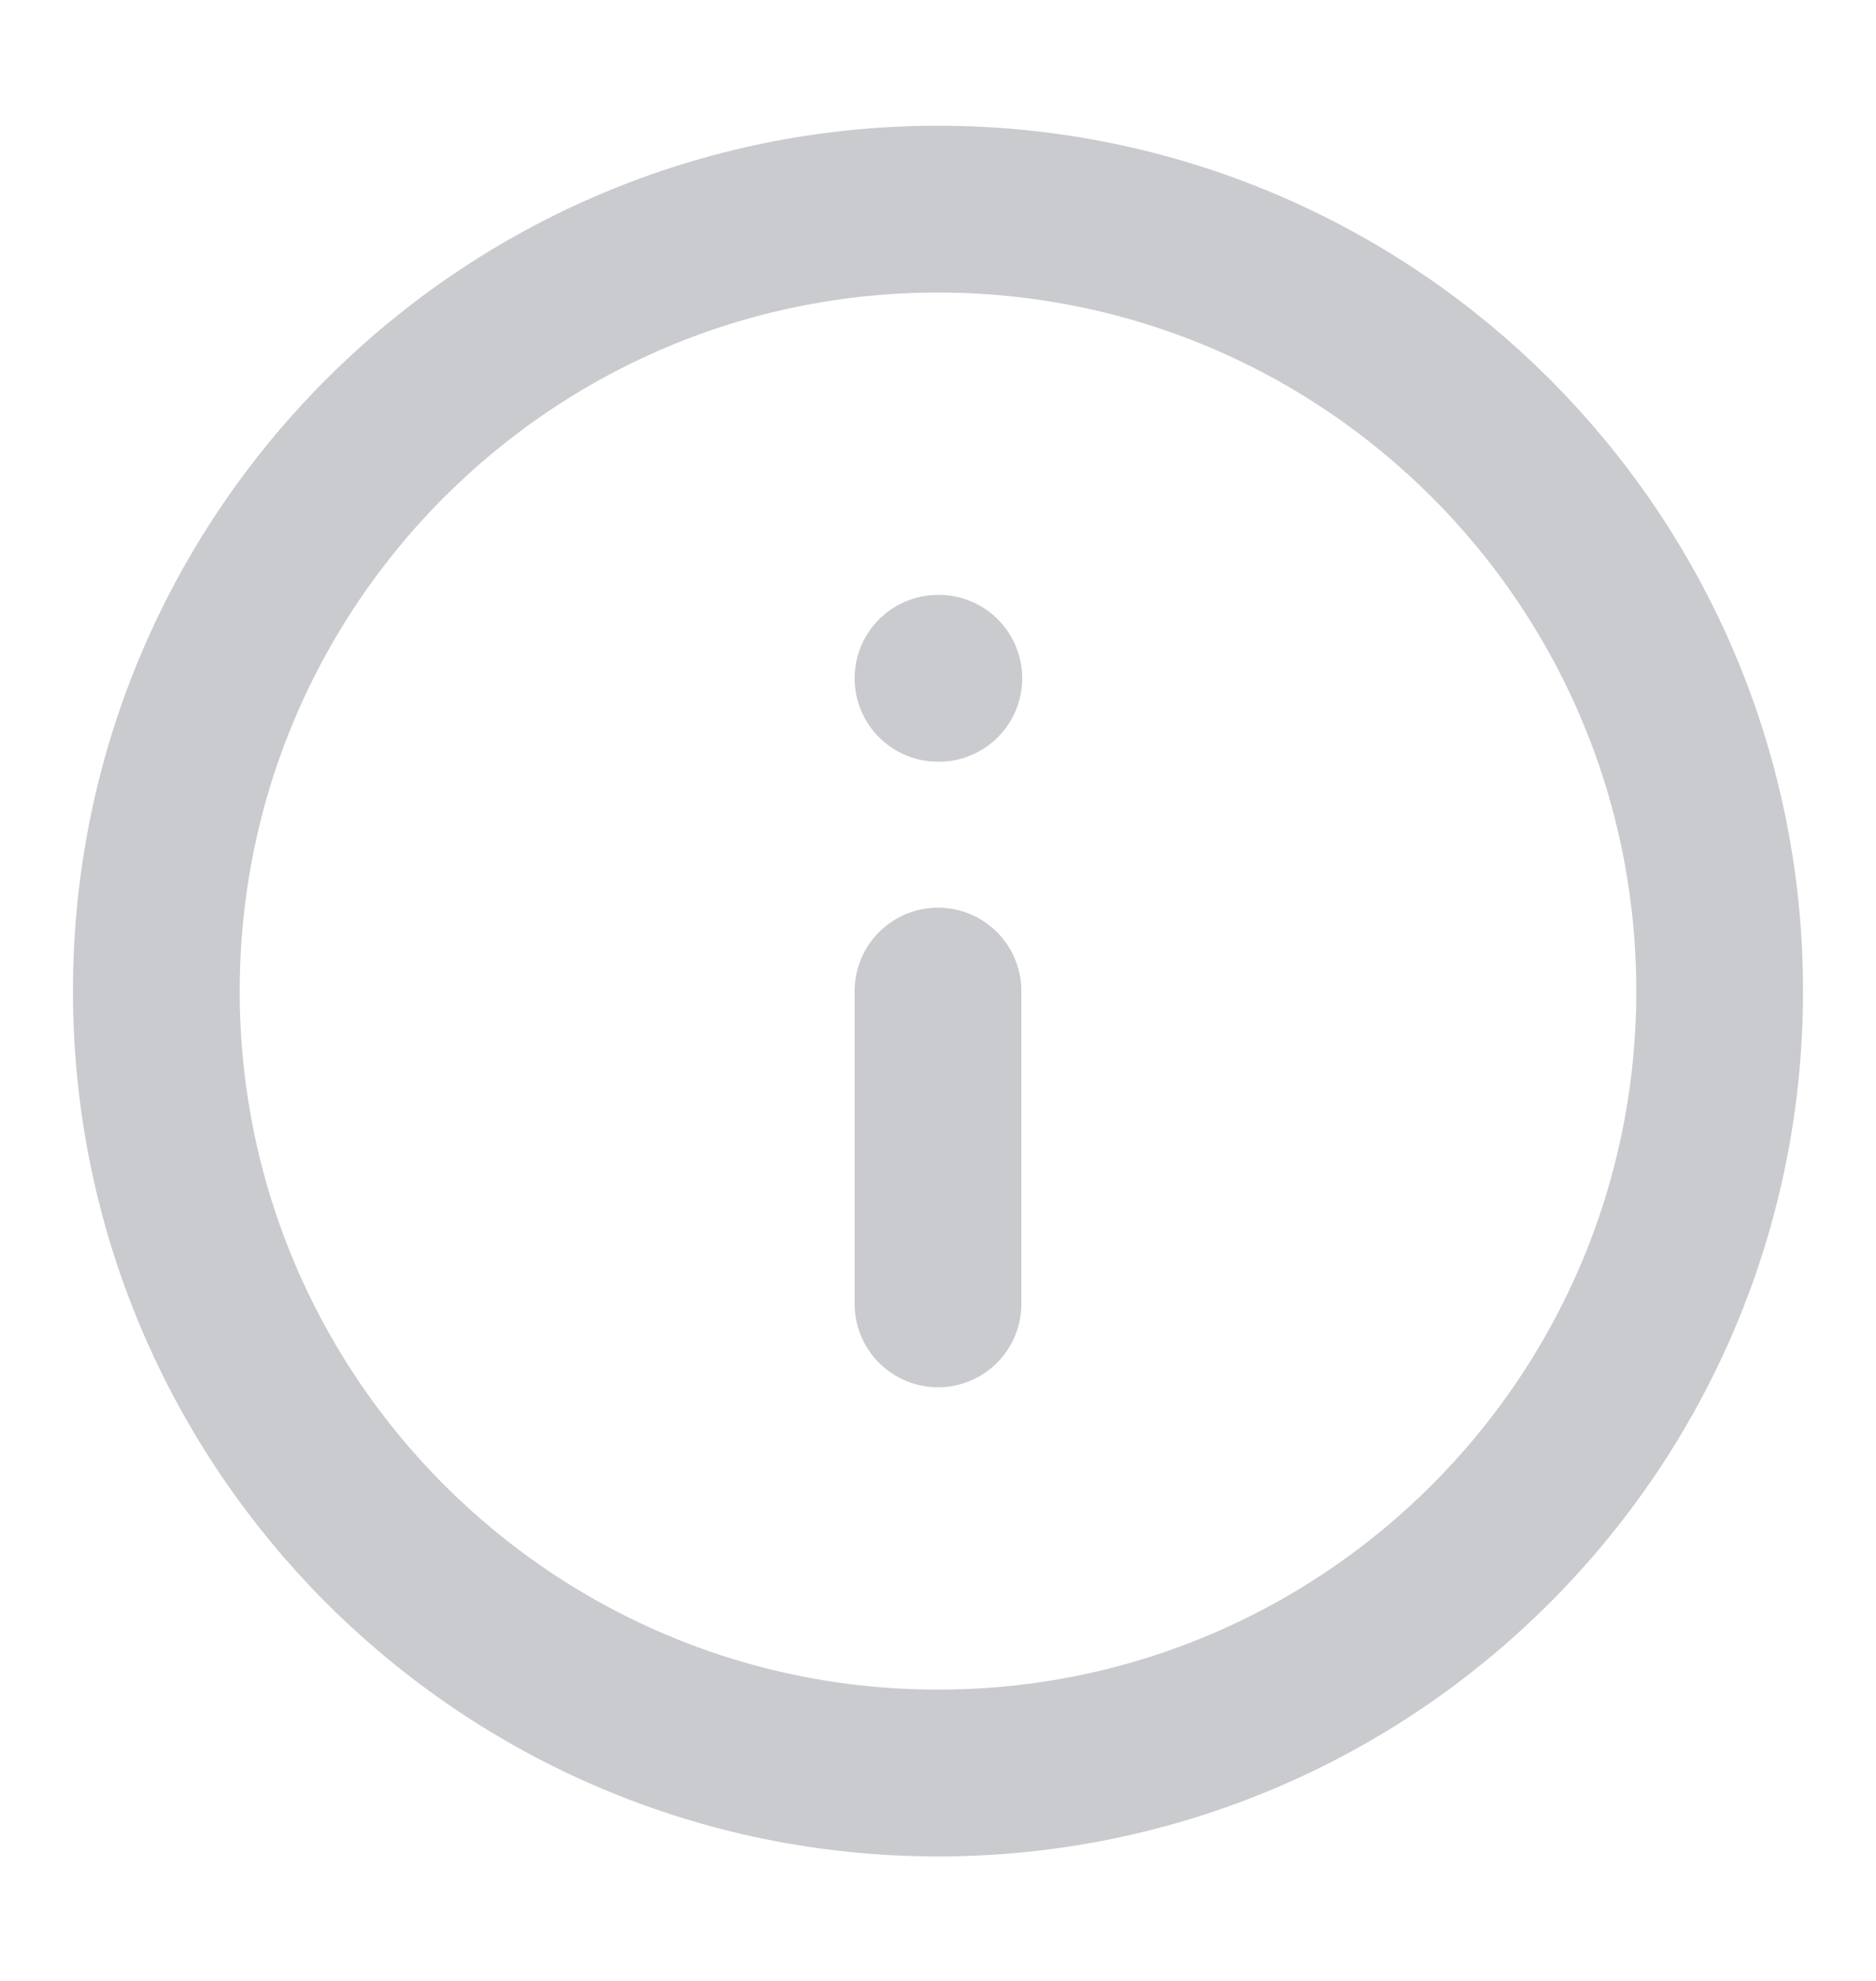
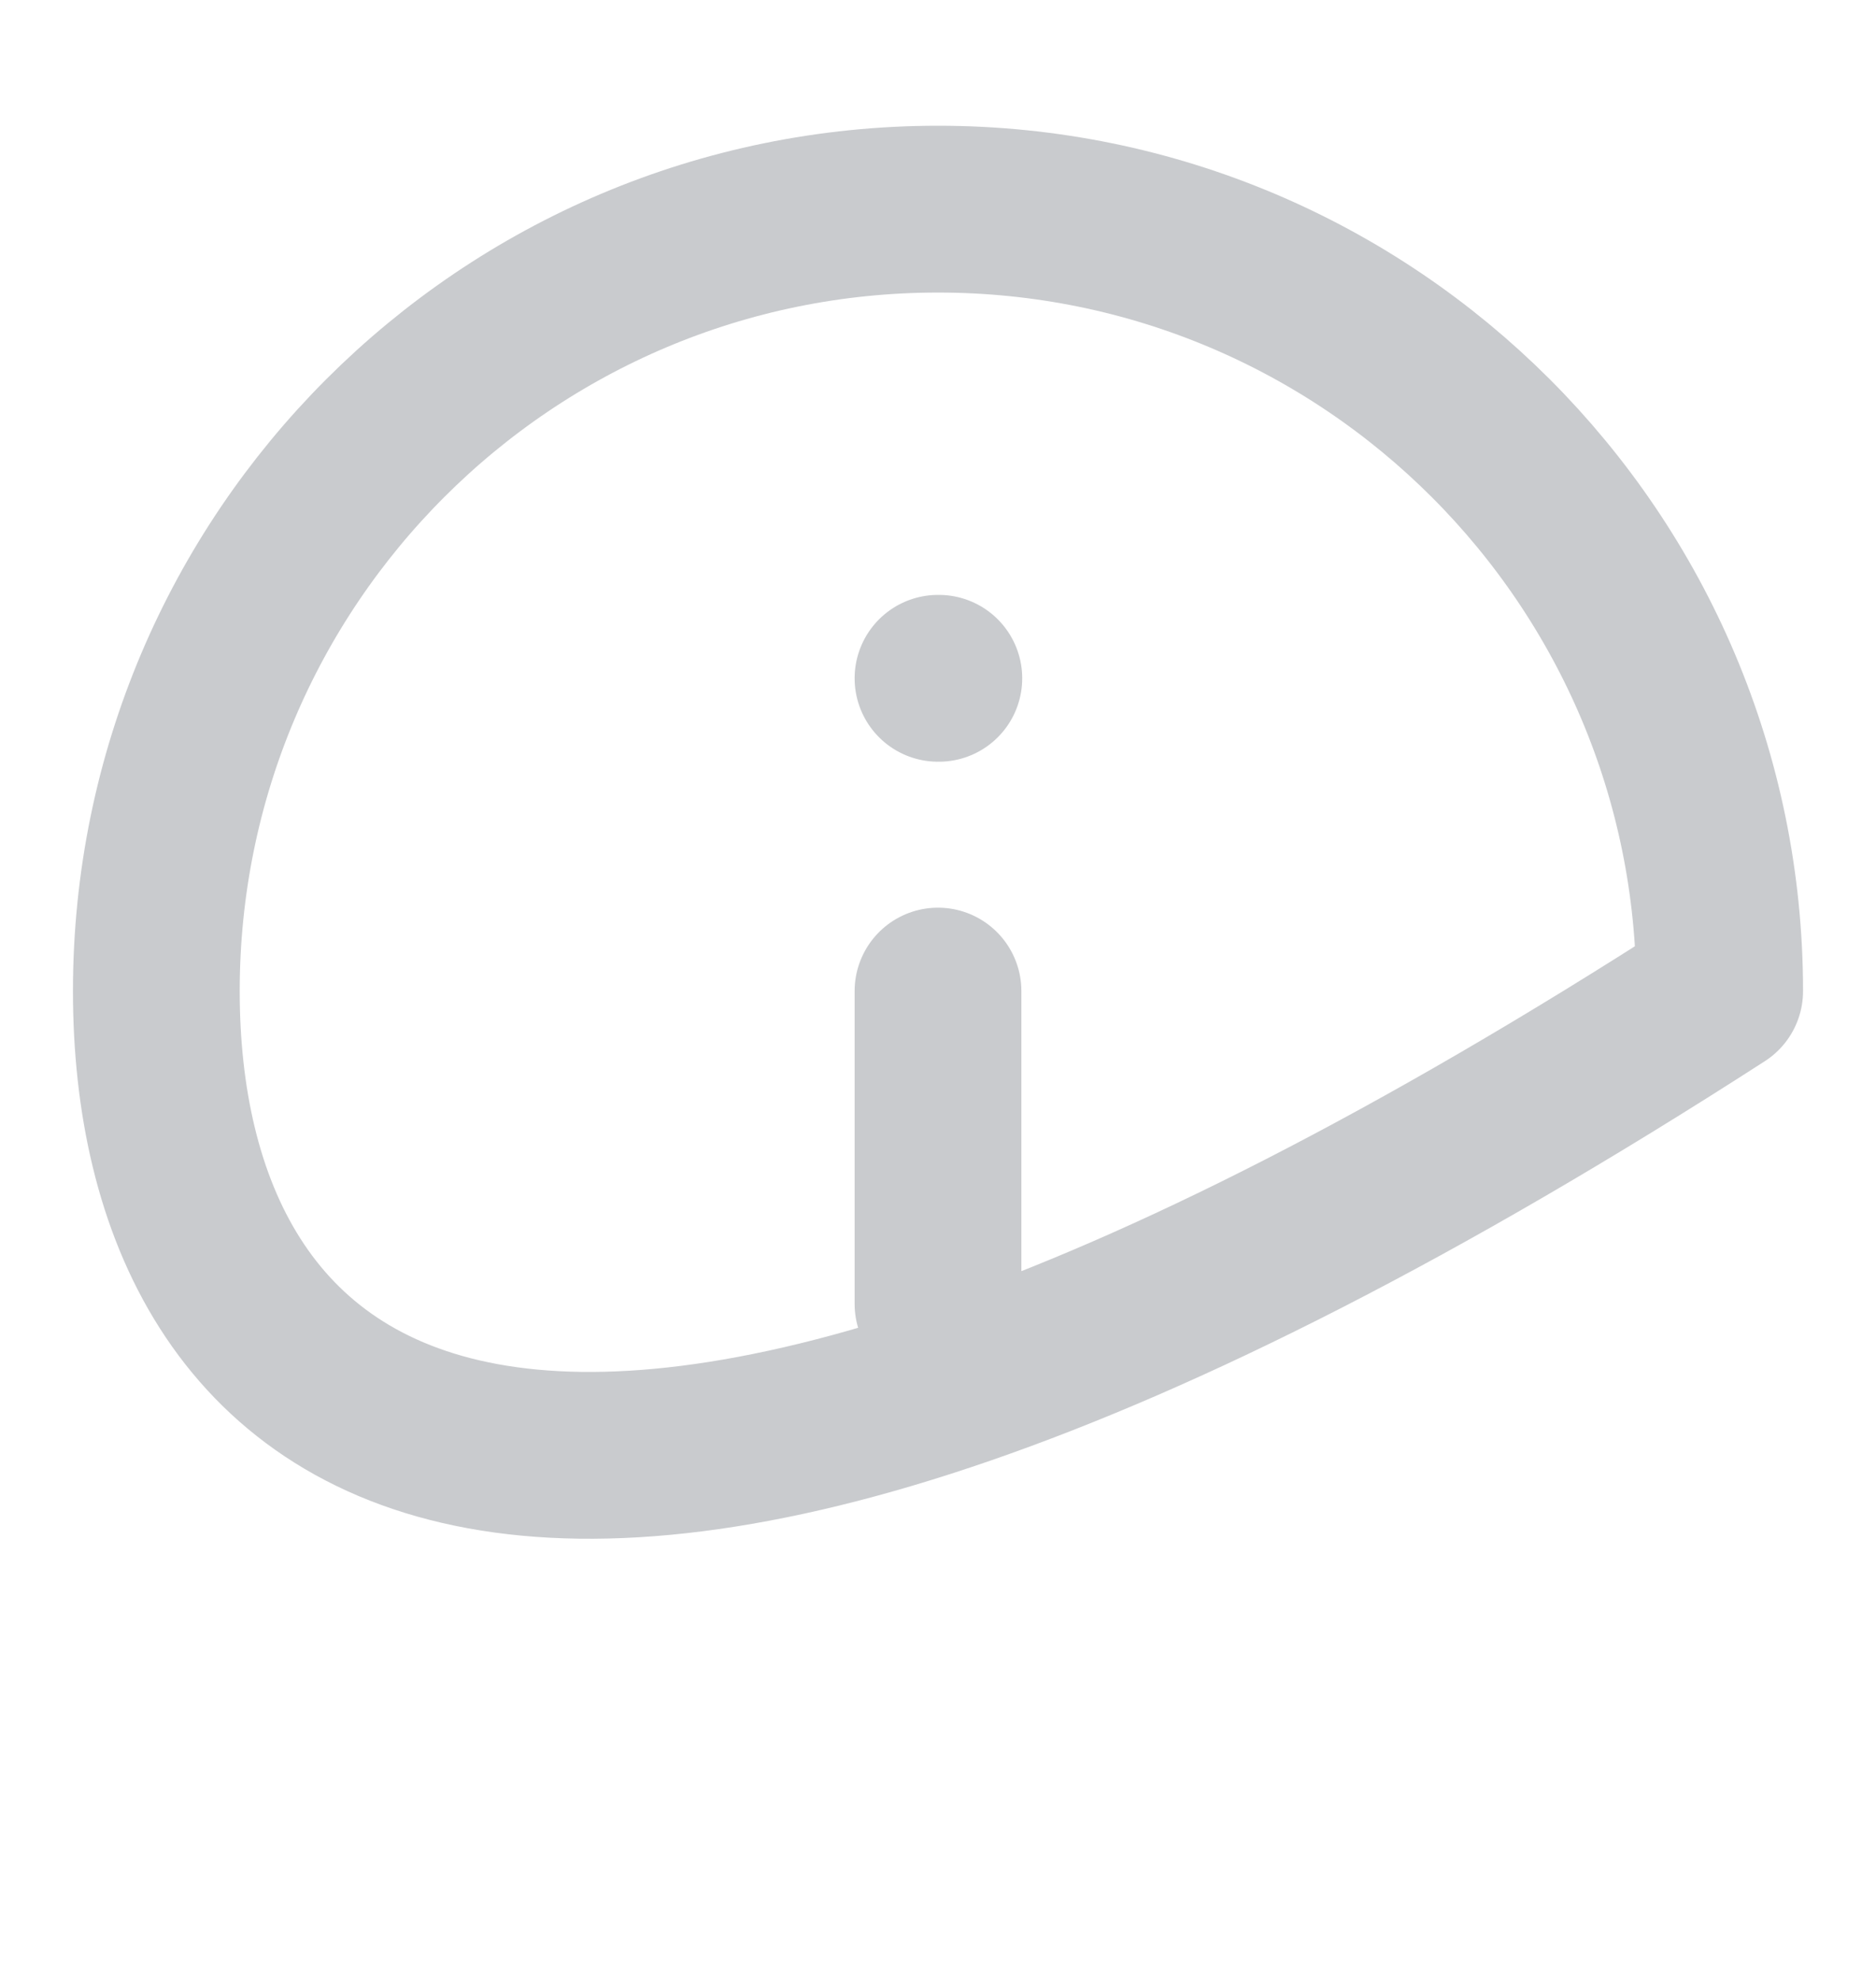
<svg xmlns="http://www.w3.org/2000/svg" width="18" height="19" viewBox="0 0 18 19" fill="none">
-   <path d="M9 12.506V9.506M9 6.506H9.008M16.5 9.506C16.5 13.648 13.142 17.006 9 17.006C4.858 17.006 1.5 13.648 1.5 9.506C1.5 5.363 4.858 2.006 9 2.006C13.142 2.006 16.5 5.363 16.5 9.506Z" stroke="#C9CBCE" stroke-width="1.6" stroke-linecap="round" stroke-linejoin="round" />
+   <path d="M9 12.506V9.506M9 6.506H9.008M16.5 9.506C4.858 17.006 1.5 13.648 1.5 9.506C1.5 5.363 4.858 2.006 9 2.006C13.142 2.006 16.5 5.363 16.5 9.506Z" stroke="#C9CBCE" stroke-width="1.6" stroke-linecap="round" stroke-linejoin="round" />
</svg>